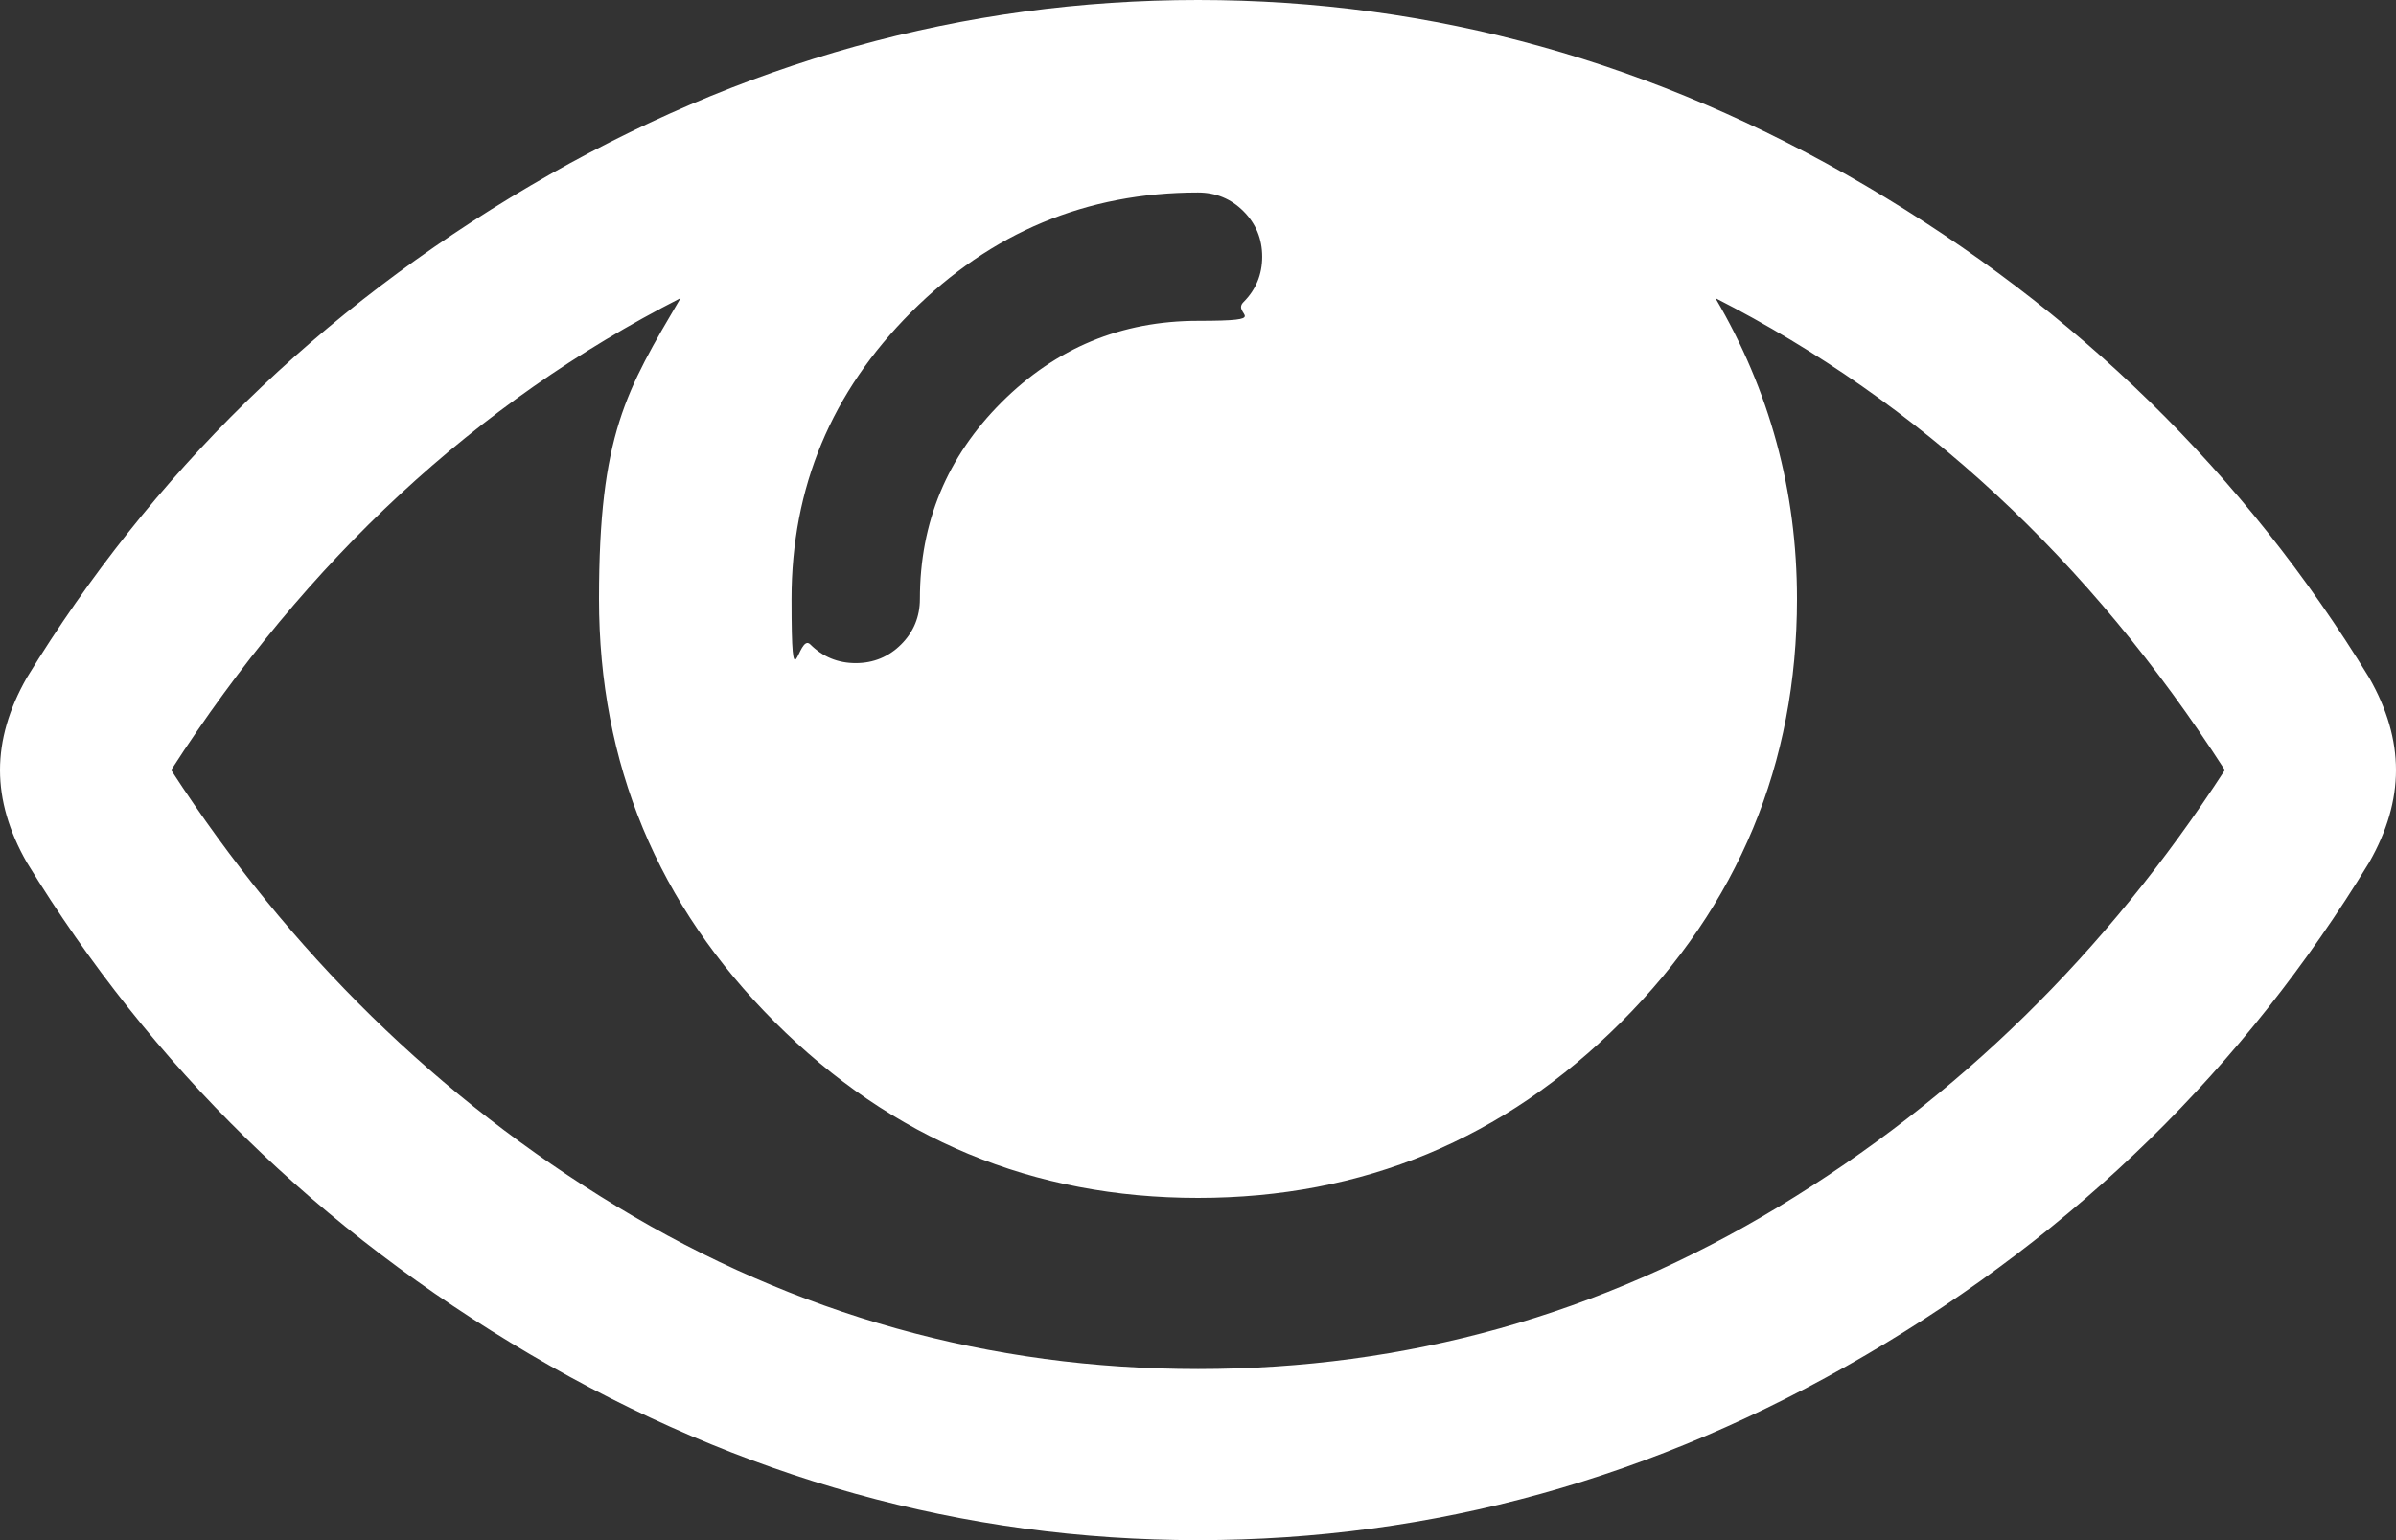
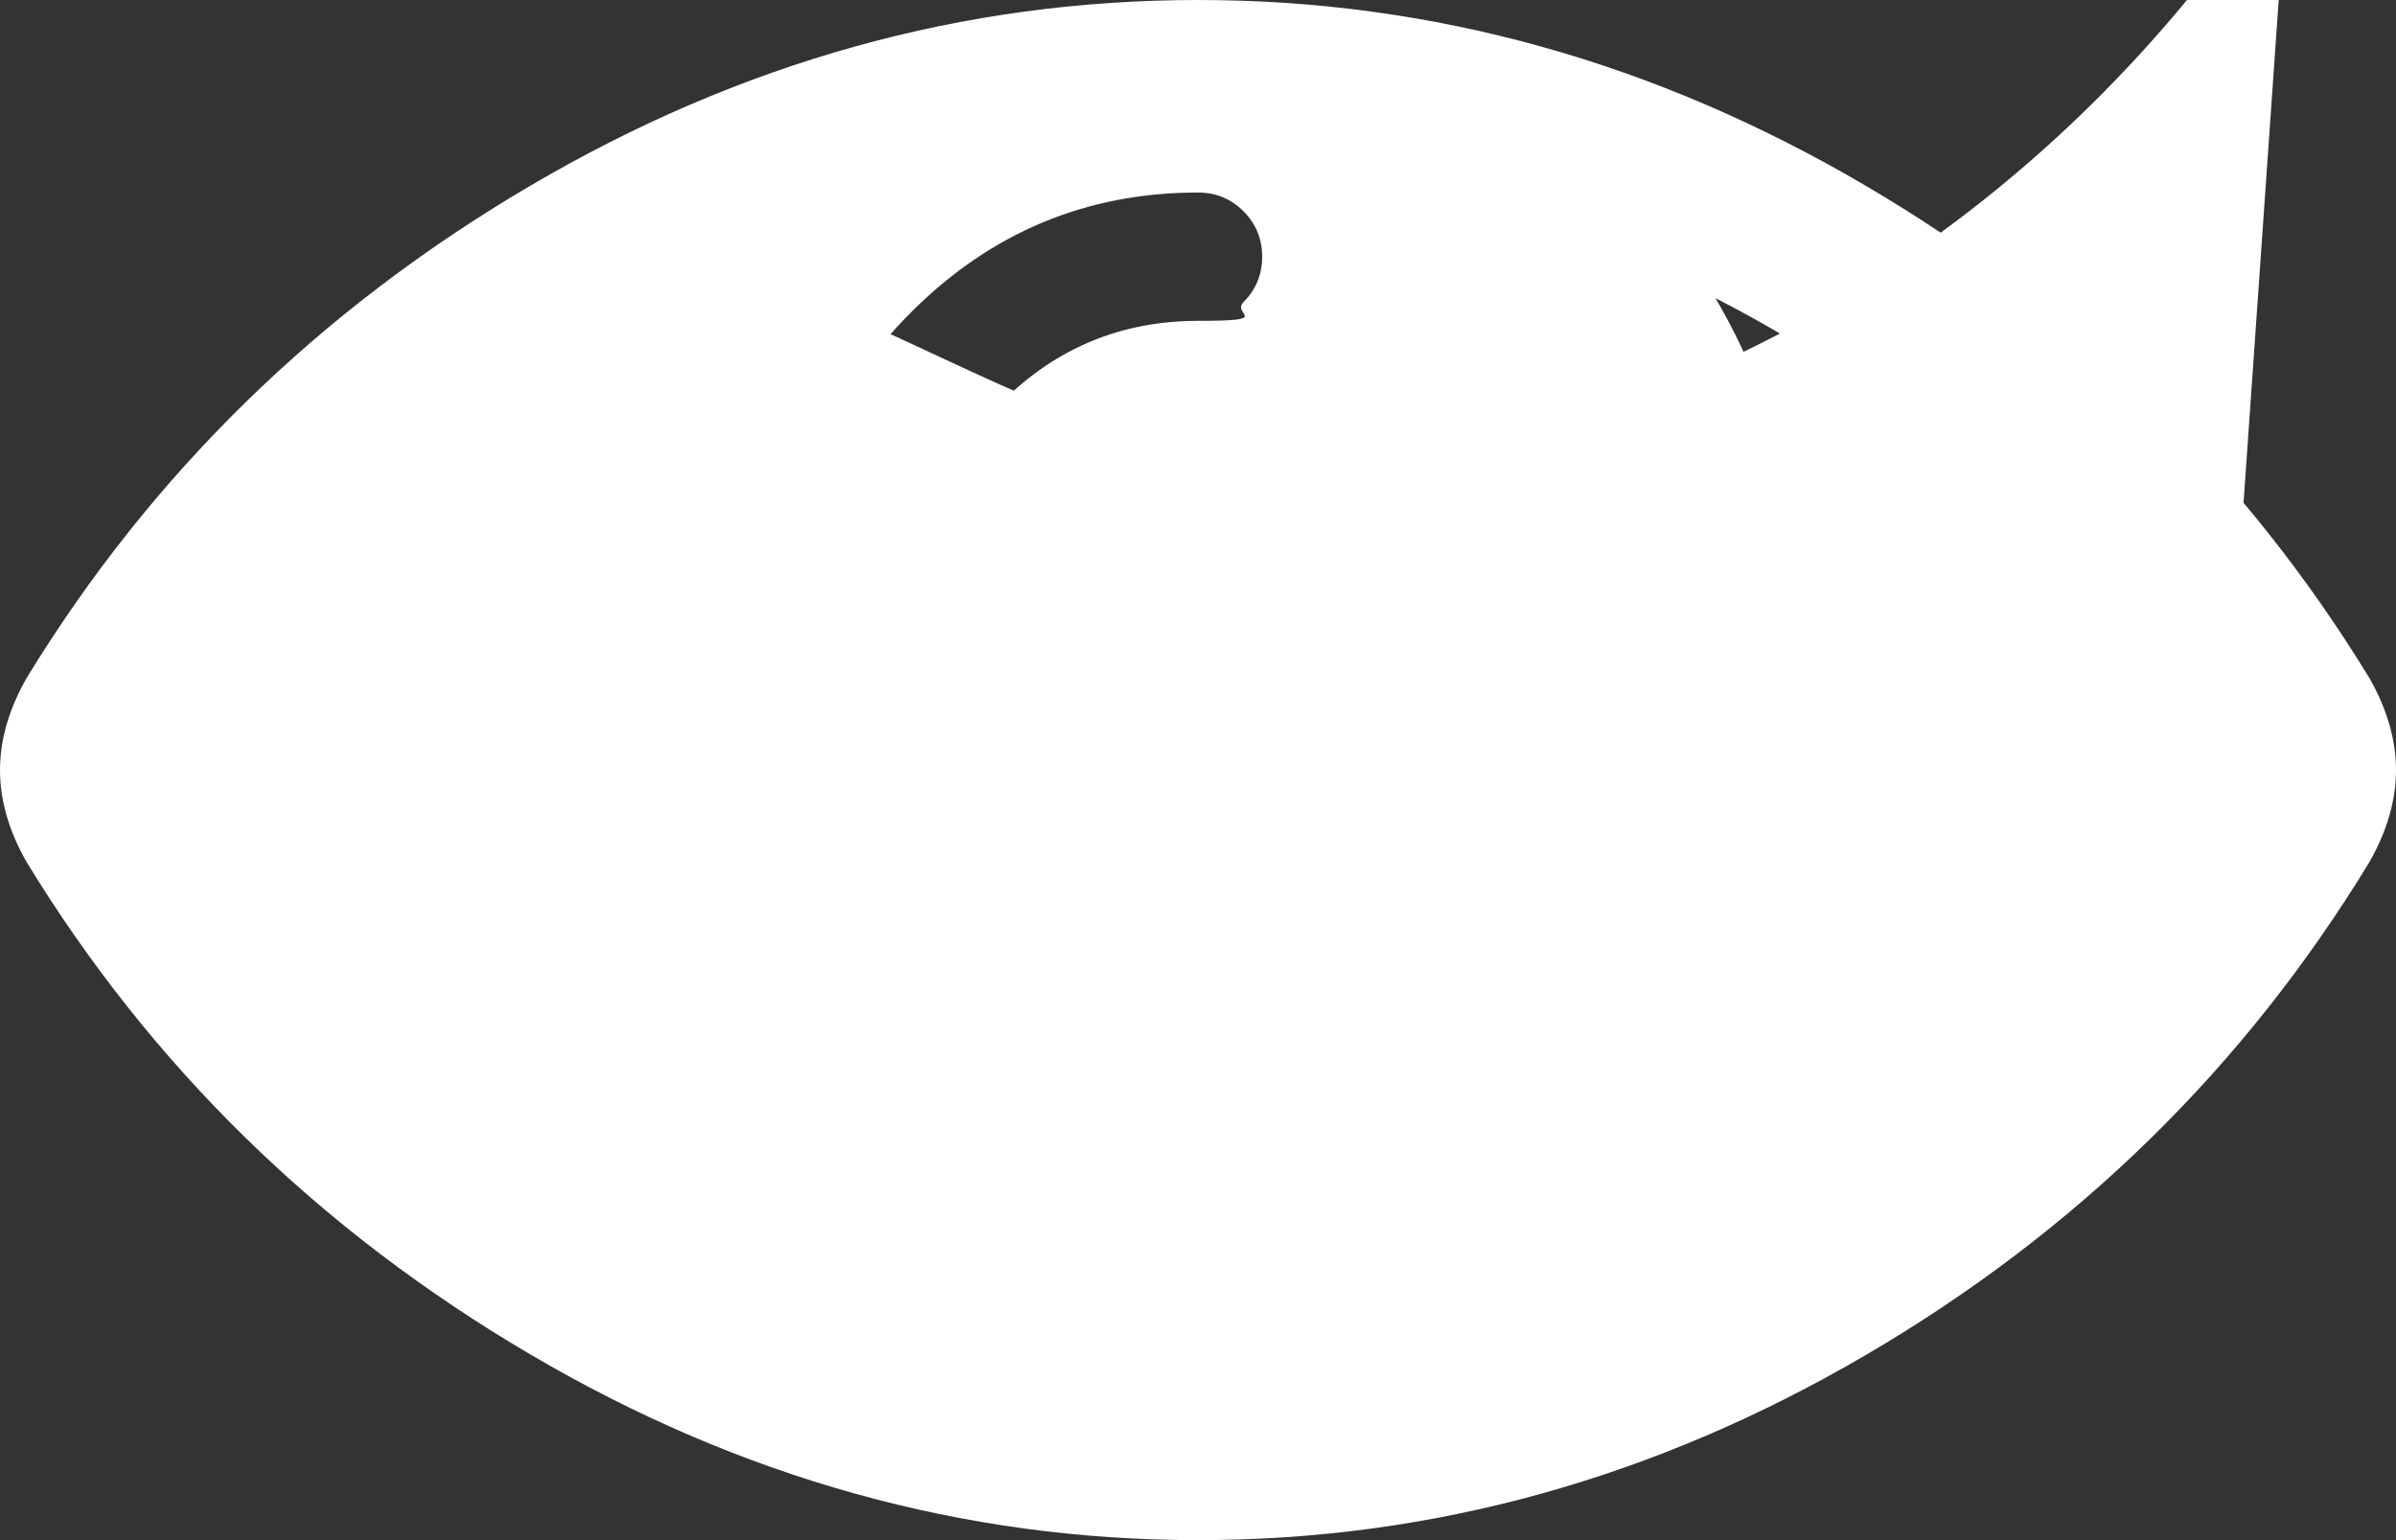
<svg xmlns="http://www.w3.org/2000/svg" id="Layer_1" data-name="Layer 1" version="1.1" viewBox="0 0 1792 1152">
  <rect x="0" y="0" width="1792" height="1152" fill="#333333" stroke="none" />
  <defs>
    <style>
      .cls-1 {
        fill: #fff;
        stroke-width: 0px;
      }
    </style>
  </defs>
-   <path class="cls-1" d="M1664,576c-101.3-157.3-228.3-275-381-353,40.7,69.3,61,144.3,61,225,0,123.3-43.8,228.8-131.5,316.5s-193.2,131.5-316.5,131.5-228.8-43.8-316.5-131.5-131.5-193.2-131.5-316.5,20.3-155.7,61-225c-152.7,78-279.7,195.7-381,353,88.7,136.7,199.8,245.5,333.5,326.5s278.5,121.5,434.5,121.5,300.8-40.5,434.5-121.5,244.8-189.8,333.5-326.5ZM944,192c0-13.3-4.7-24.7-14-34s-20.7-14-34-14c-83.3,0-154.8,29.8-214.5,89.5-59.7,59.7-89.5,131.2-89.5,214.5s4.7,24.7,14,34,20.7,14,34,14,24.7-4.7,34-14,14-20.7,14-34c0-57.3,20.3-106.3,61-147s89.7-61,147-61,24.7-4.7,34-14,14-20.7,14-34ZM1792,576c0,22.7-6.7,45.7-20,69-93.3,153.3-218.8,276.2-376.5,368.5-157.7,92.3-324.2,138.5-499.5,138.5s-341.8-46.3-499.5-139S113.3,797.7,20,645c-13.3-23.3-20-46.3-20-69s6.7-45.7,20-69C113.3,354.3,238.8,231.7,396.5,139,554.2,46.3,720.7,0,896,0s341.8,46.3,499.5,139c157.7,92.7,283.2,215.3,376.5,368,13.3,23.3,20,46.3,20,69Z" />
+   <path class="cls-1" d="M1664,576c-101.3-157.3-228.3-275-381-353,40.7,69.3,61,144.3,61,225,0,123.3-43.8,228.8-131.5,316.5s-193.2,131.5-316.5,131.5-228.8-43.8-316.5-131.5-131.5-193.2-131.5-316.5,20.3-155.7,61-225s278.5,121.5,434.5,121.5,300.8-40.5,434.5-121.5,244.8-189.8,333.5-326.5ZM944,192c0-13.3-4.7-24.7-14-34s-20.7-14-34-14c-83.3,0-154.8,29.8-214.5,89.5-59.7,59.7-89.5,131.2-89.5,214.5s4.7,24.7,14,34,20.7,14,34,14,24.7-4.7,34-14,14-20.7,14-34c0-57.3,20.3-106.3,61-147s89.7-61,147-61,24.7-4.7,34-14,14-20.7,14-34ZM1792,576c0,22.7-6.7,45.7-20,69-93.3,153.3-218.8,276.2-376.5,368.5-157.7,92.3-324.2,138.5-499.5,138.5s-341.8-46.3-499.5-139S113.3,797.7,20,645c-13.3-23.3-20-46.3-20-69s6.7-45.7,20-69C113.3,354.3,238.8,231.7,396.5,139,554.2,46.3,720.7,0,896,0s341.8,46.3,499.5,139c157.7,92.7,283.2,215.3,376.5,368,13.3,23.3,20,46.3,20,69Z" />
</svg>